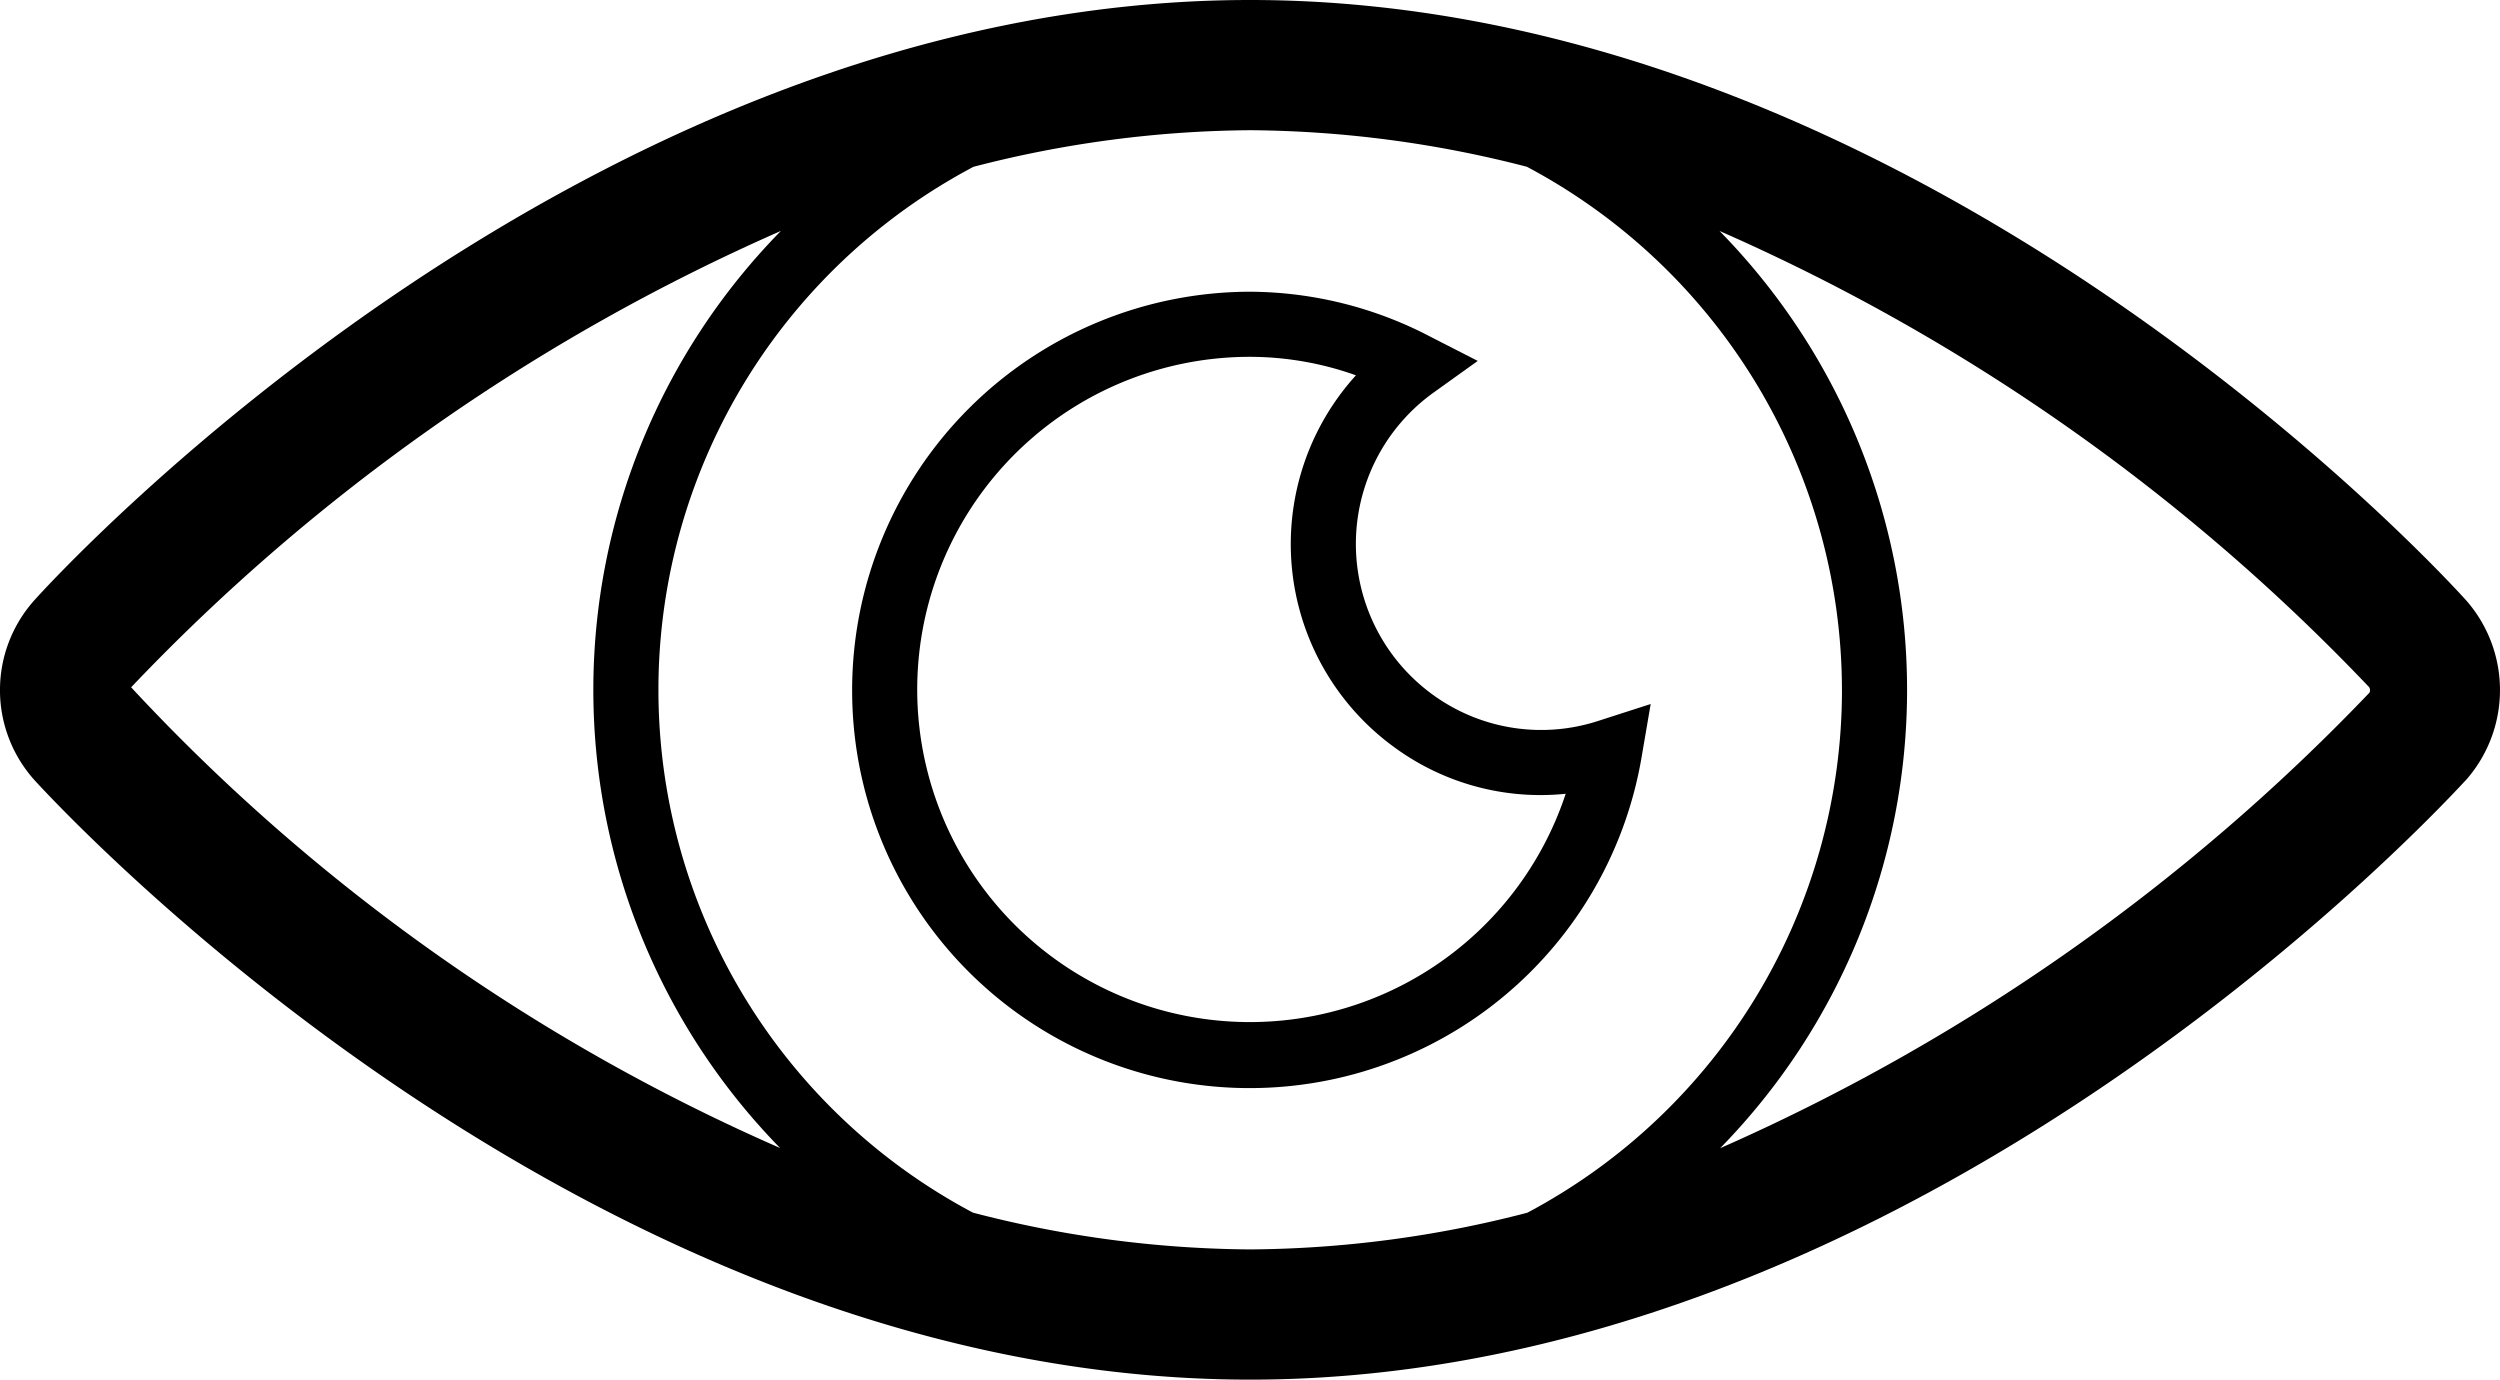
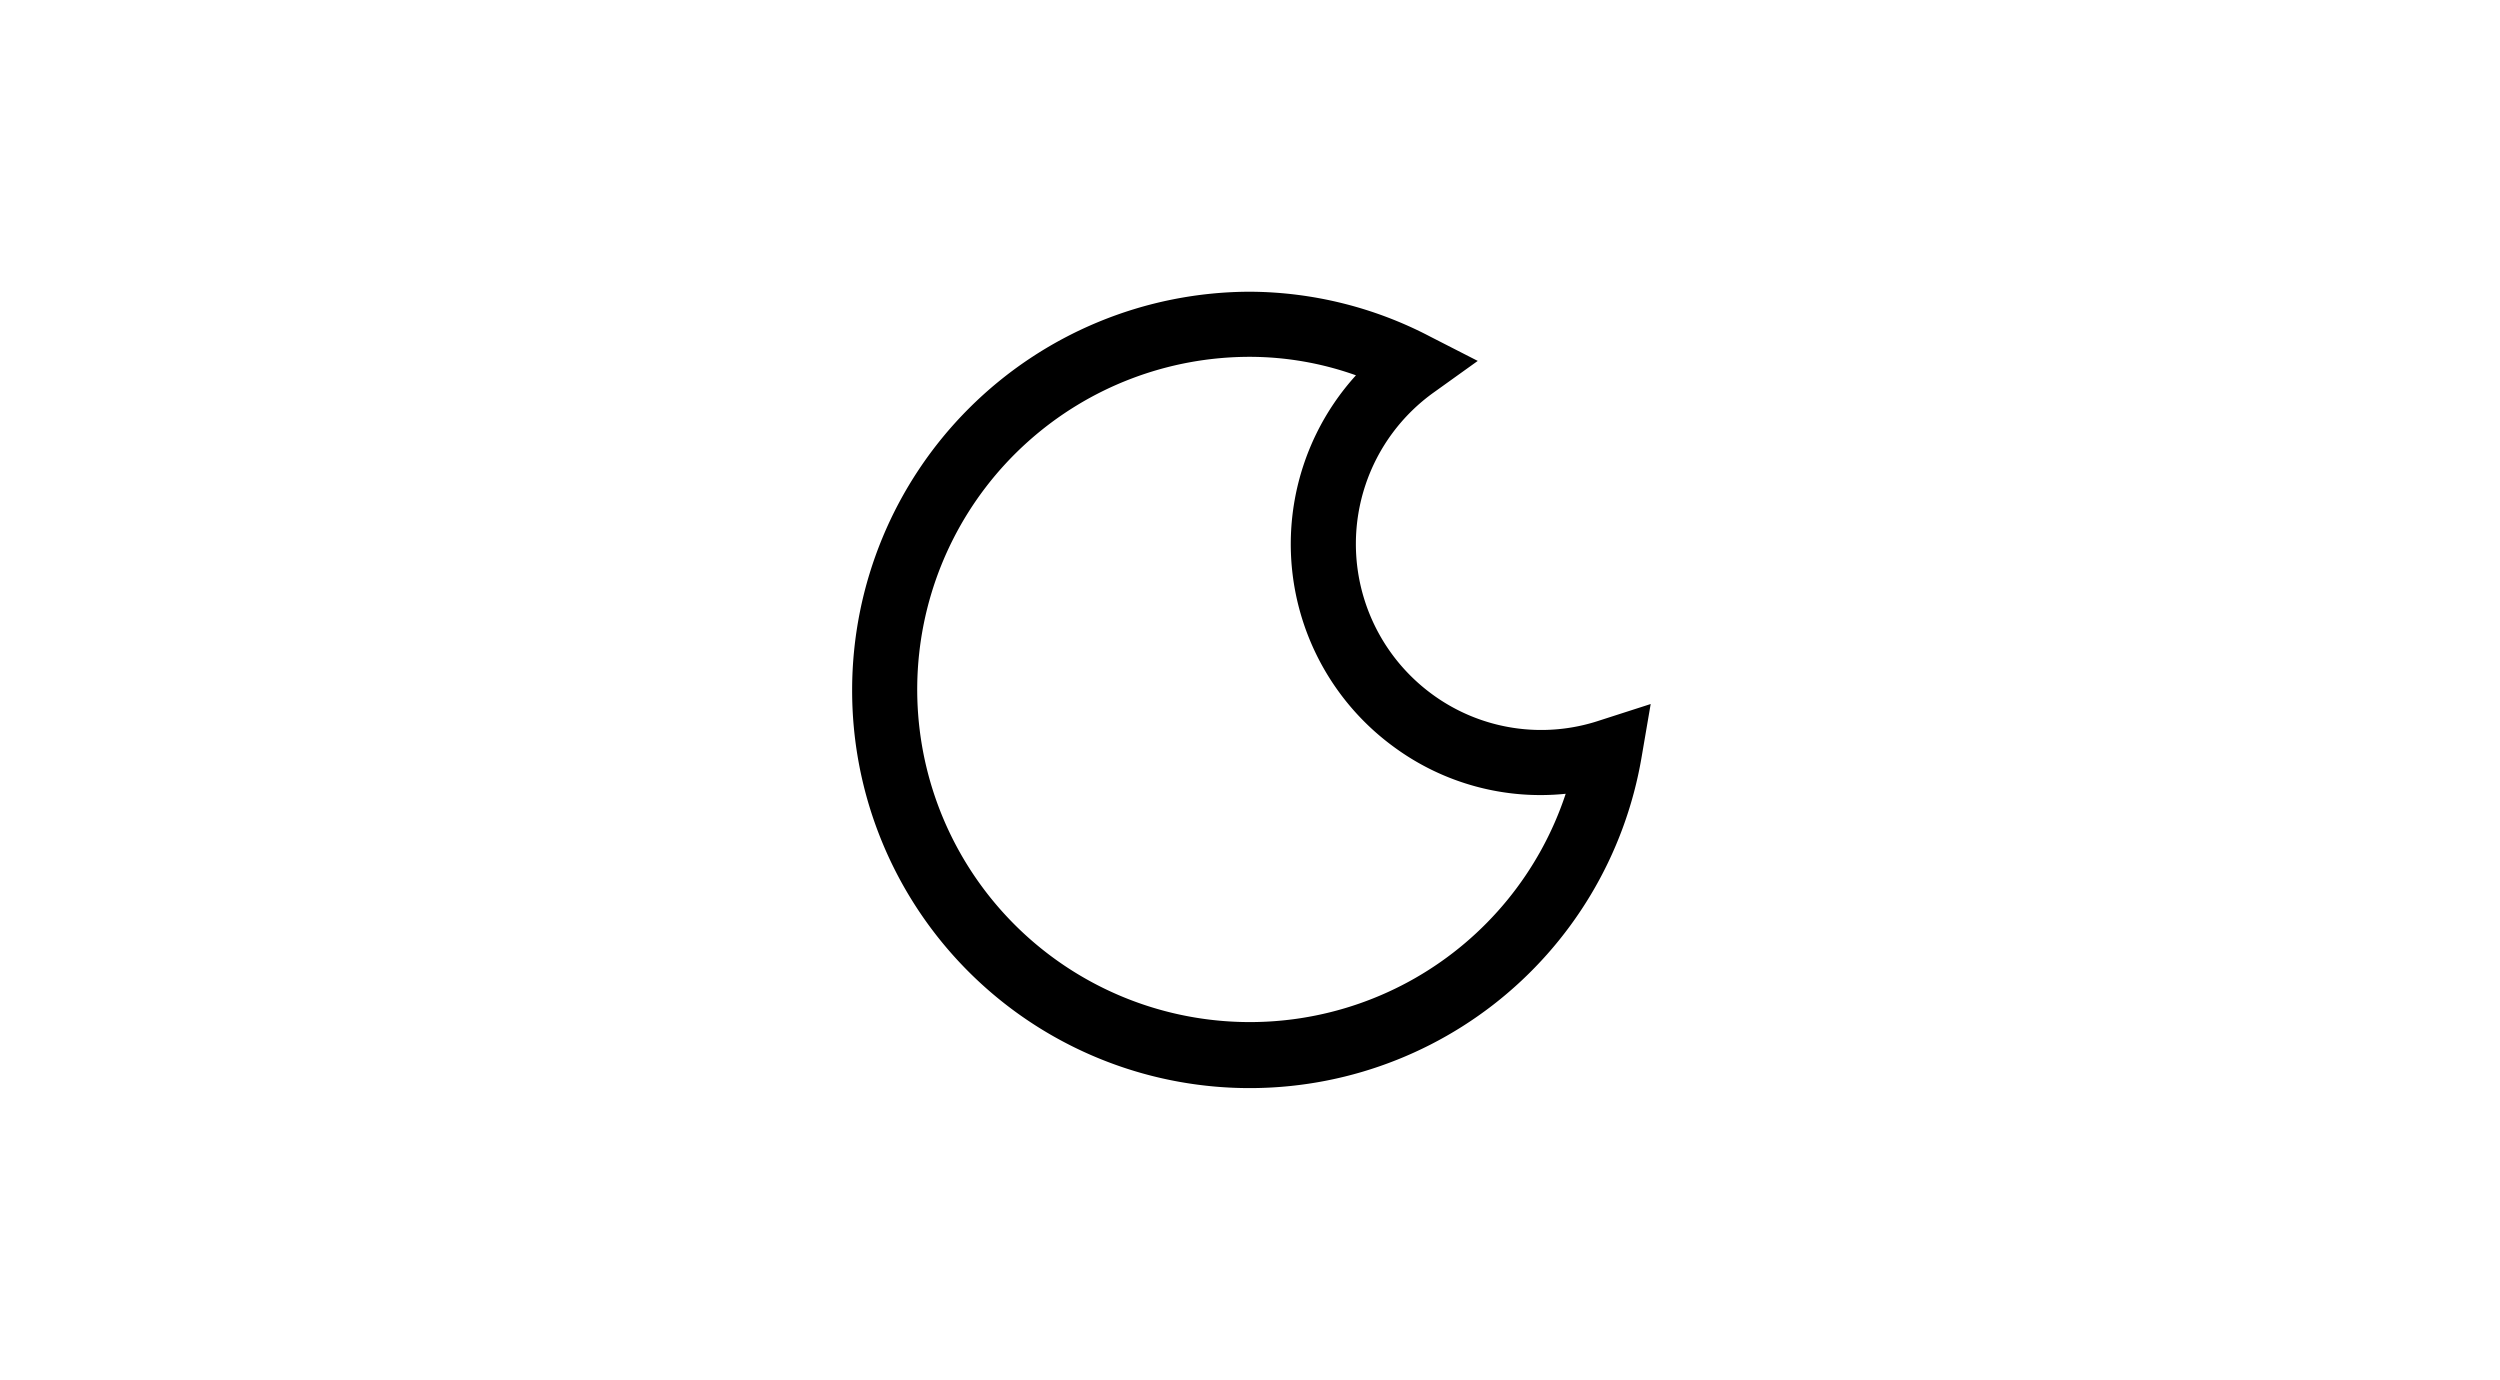
<svg xmlns="http://www.w3.org/2000/svg" width="77.068" height="42.53" viewBox="0 0 77.068 42.53">
  <title>Recurso 20</title>
-   <path d="M76.031,18.514l-.012-.013C75.338,17.747,59.114,0,38.54,0s-36.8,17.747-37.474,18.496a4.152,4.152,0,0,0,.021,5.58C2.83,25.964,18.684,42.53,38.54,42.53s35.71-16.566,37.506-18.514a4.192,4.192,0,0,0-.015-5.502M56.783,21.277a18.253,18.253,0,0,1-9.7,16.108,34.688,34.688,0,0,1-8.542,1.131,34.668,34.668,0,0,1-8.546-1.133,18.241,18.241,0,0,1,.015-32.241A34.8,34.8,0,0,1,38.54,4.014a34.851,34.851,0,0,1,8.53,1.127,18.282,18.282,0,0,1,9.712,16.136m-52.74-.089A62.032,62.032,0,0,1,24.073,7.119a20.201,20.201,0,0,0-.025,28.271A60.229,60.229,0,0,1,4.043,21.188M53.027,35.396A20.2,20.2,0,0,0,53.008,7.12,62.039,62.039,0,0,1,73.028,21.177a.169.169,0,0,1,.014.178A62.591,62.591,0,0,1,53.027,35.396" />
  <path d="M26.269,21.265a12.255,12.255,0,0,0,24.338,2.069l.279-1.631-1.575.507a5.68,5.68,0,0,1-5.138-.791,5.742,5.742,0,0,1,.044-9.334l1.338-.959-1.465-.749a12.091,12.091,0,0,0-5.549-1.384,12.286,12.286,0,0,0-12.272,12.272M38.541,11A9.754,9.754,0,0,1,41.8,11.57a7.741,7.741,0,0,0,1.19,11.471,7.62,7.62,0,0,0,5.276,1.429A10.254,10.254,0,1,1,38.541,11" />
</svg>